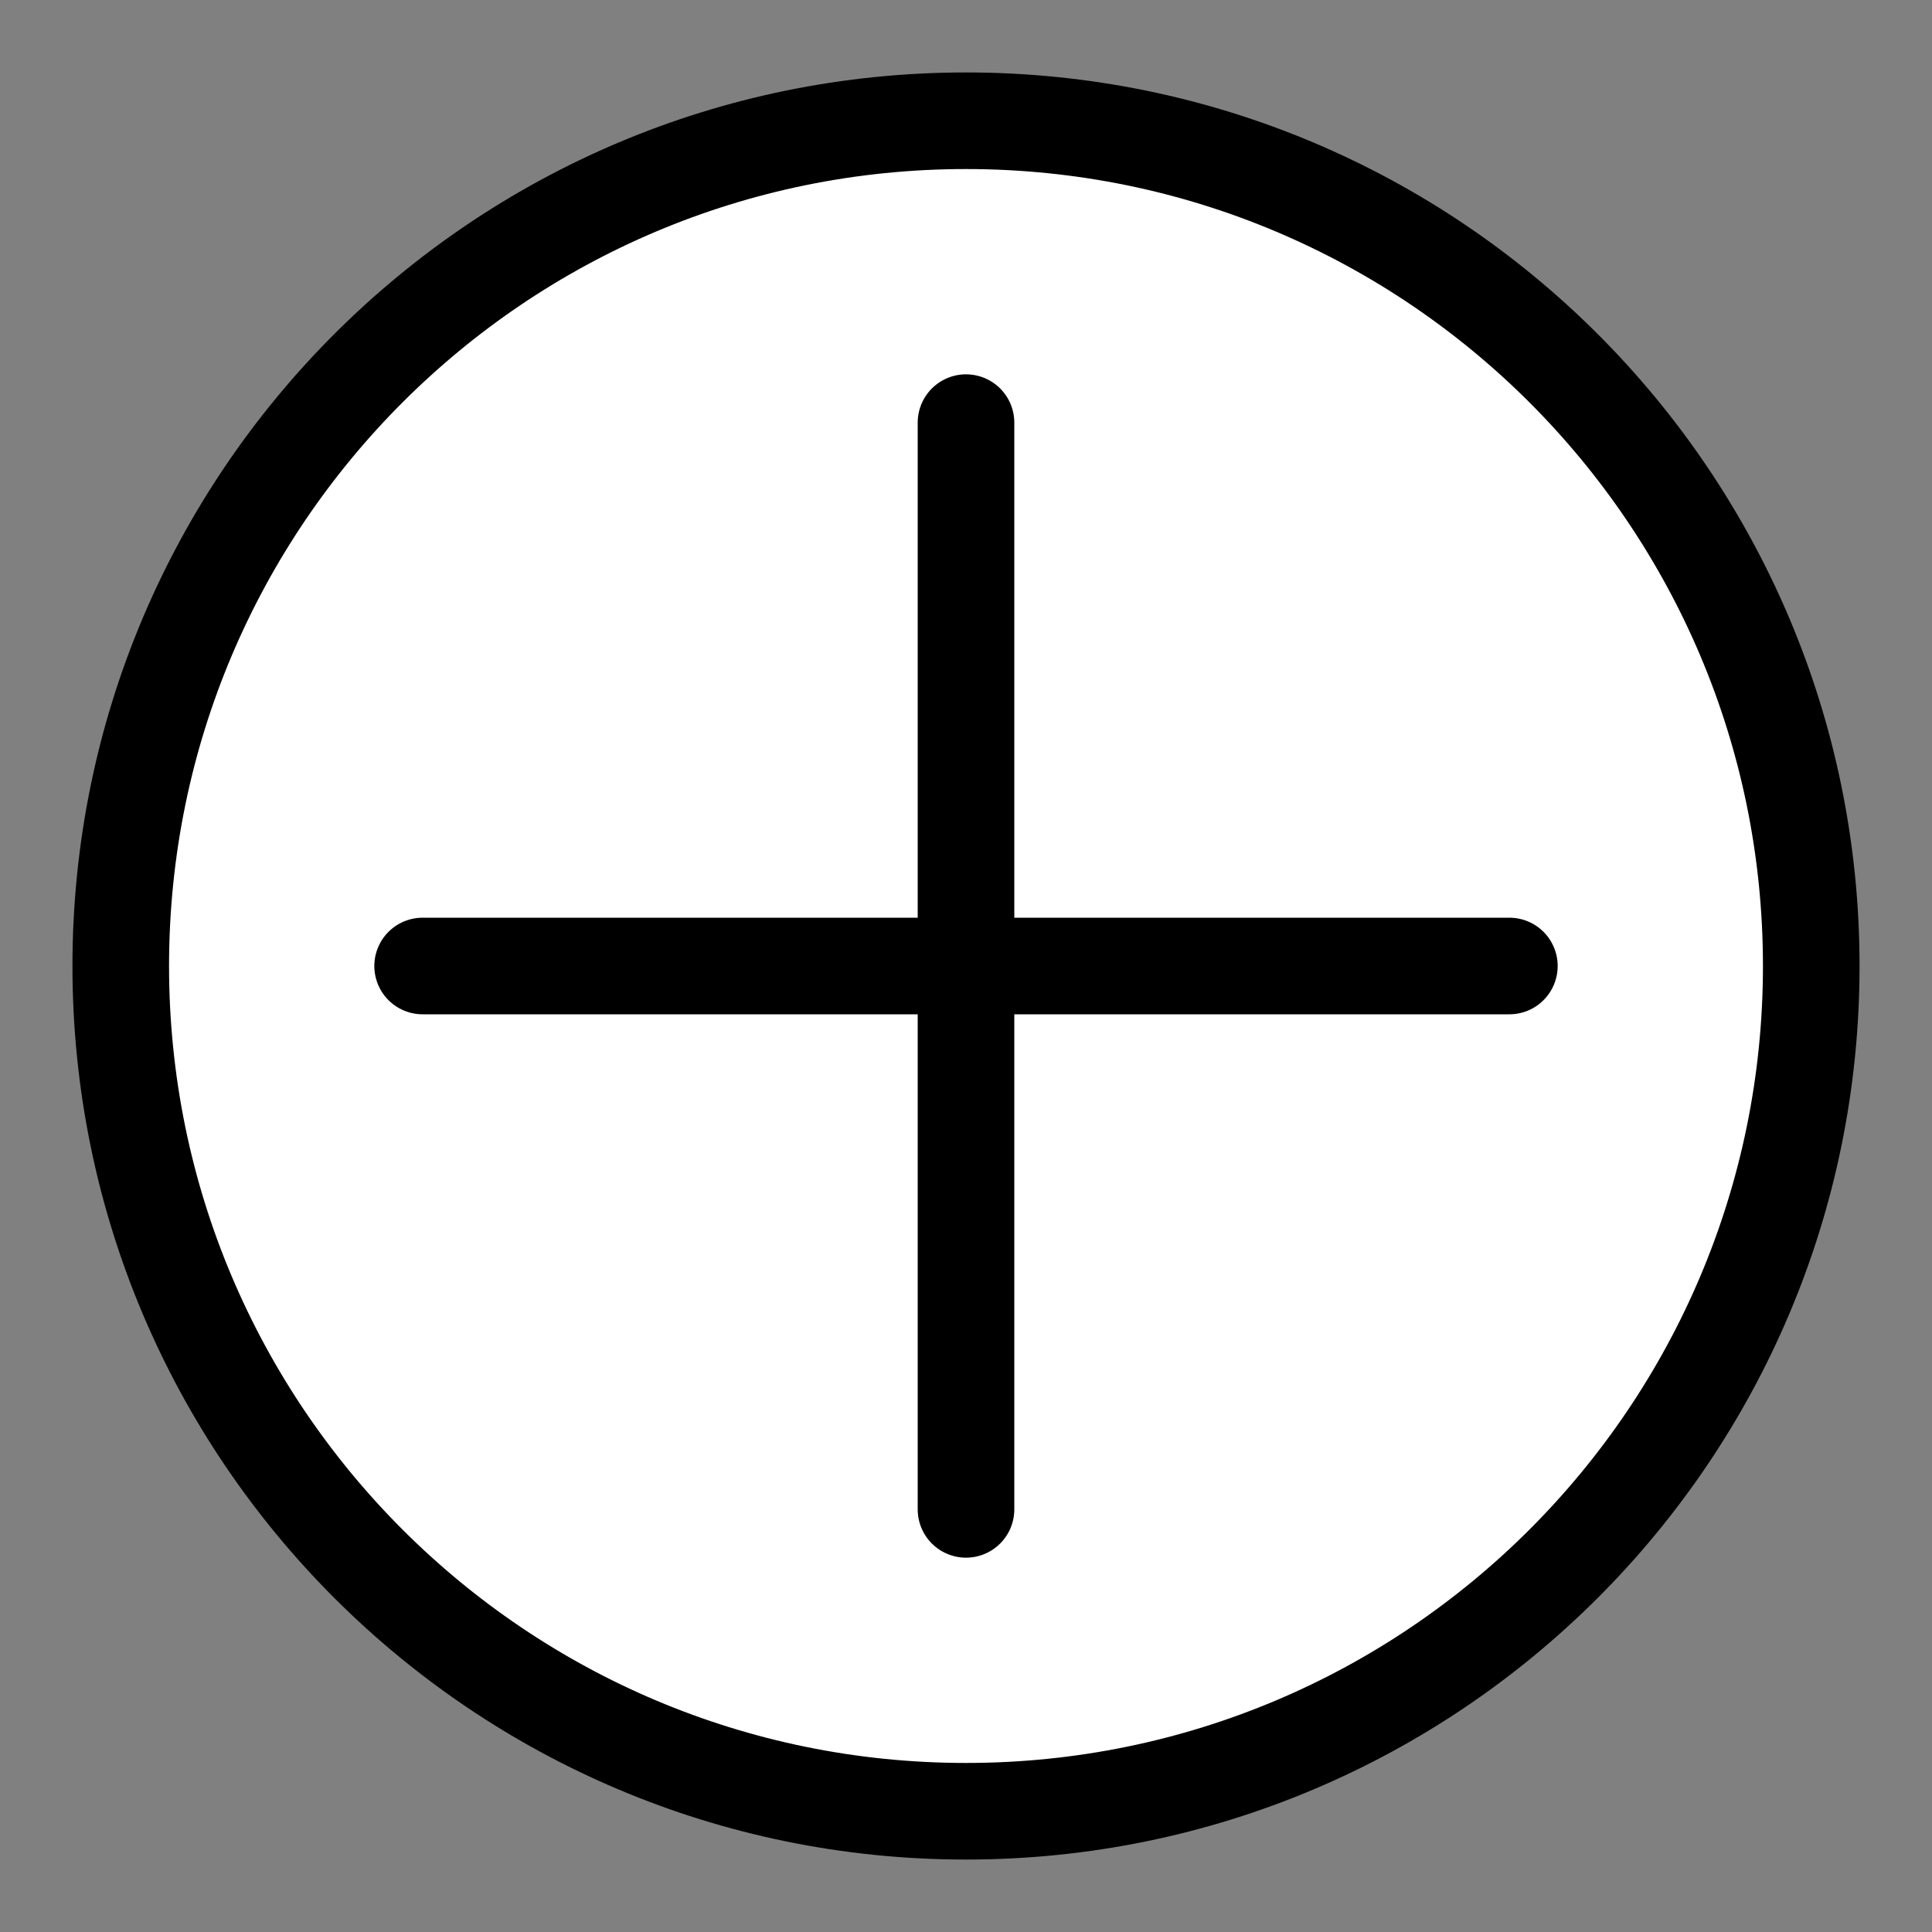
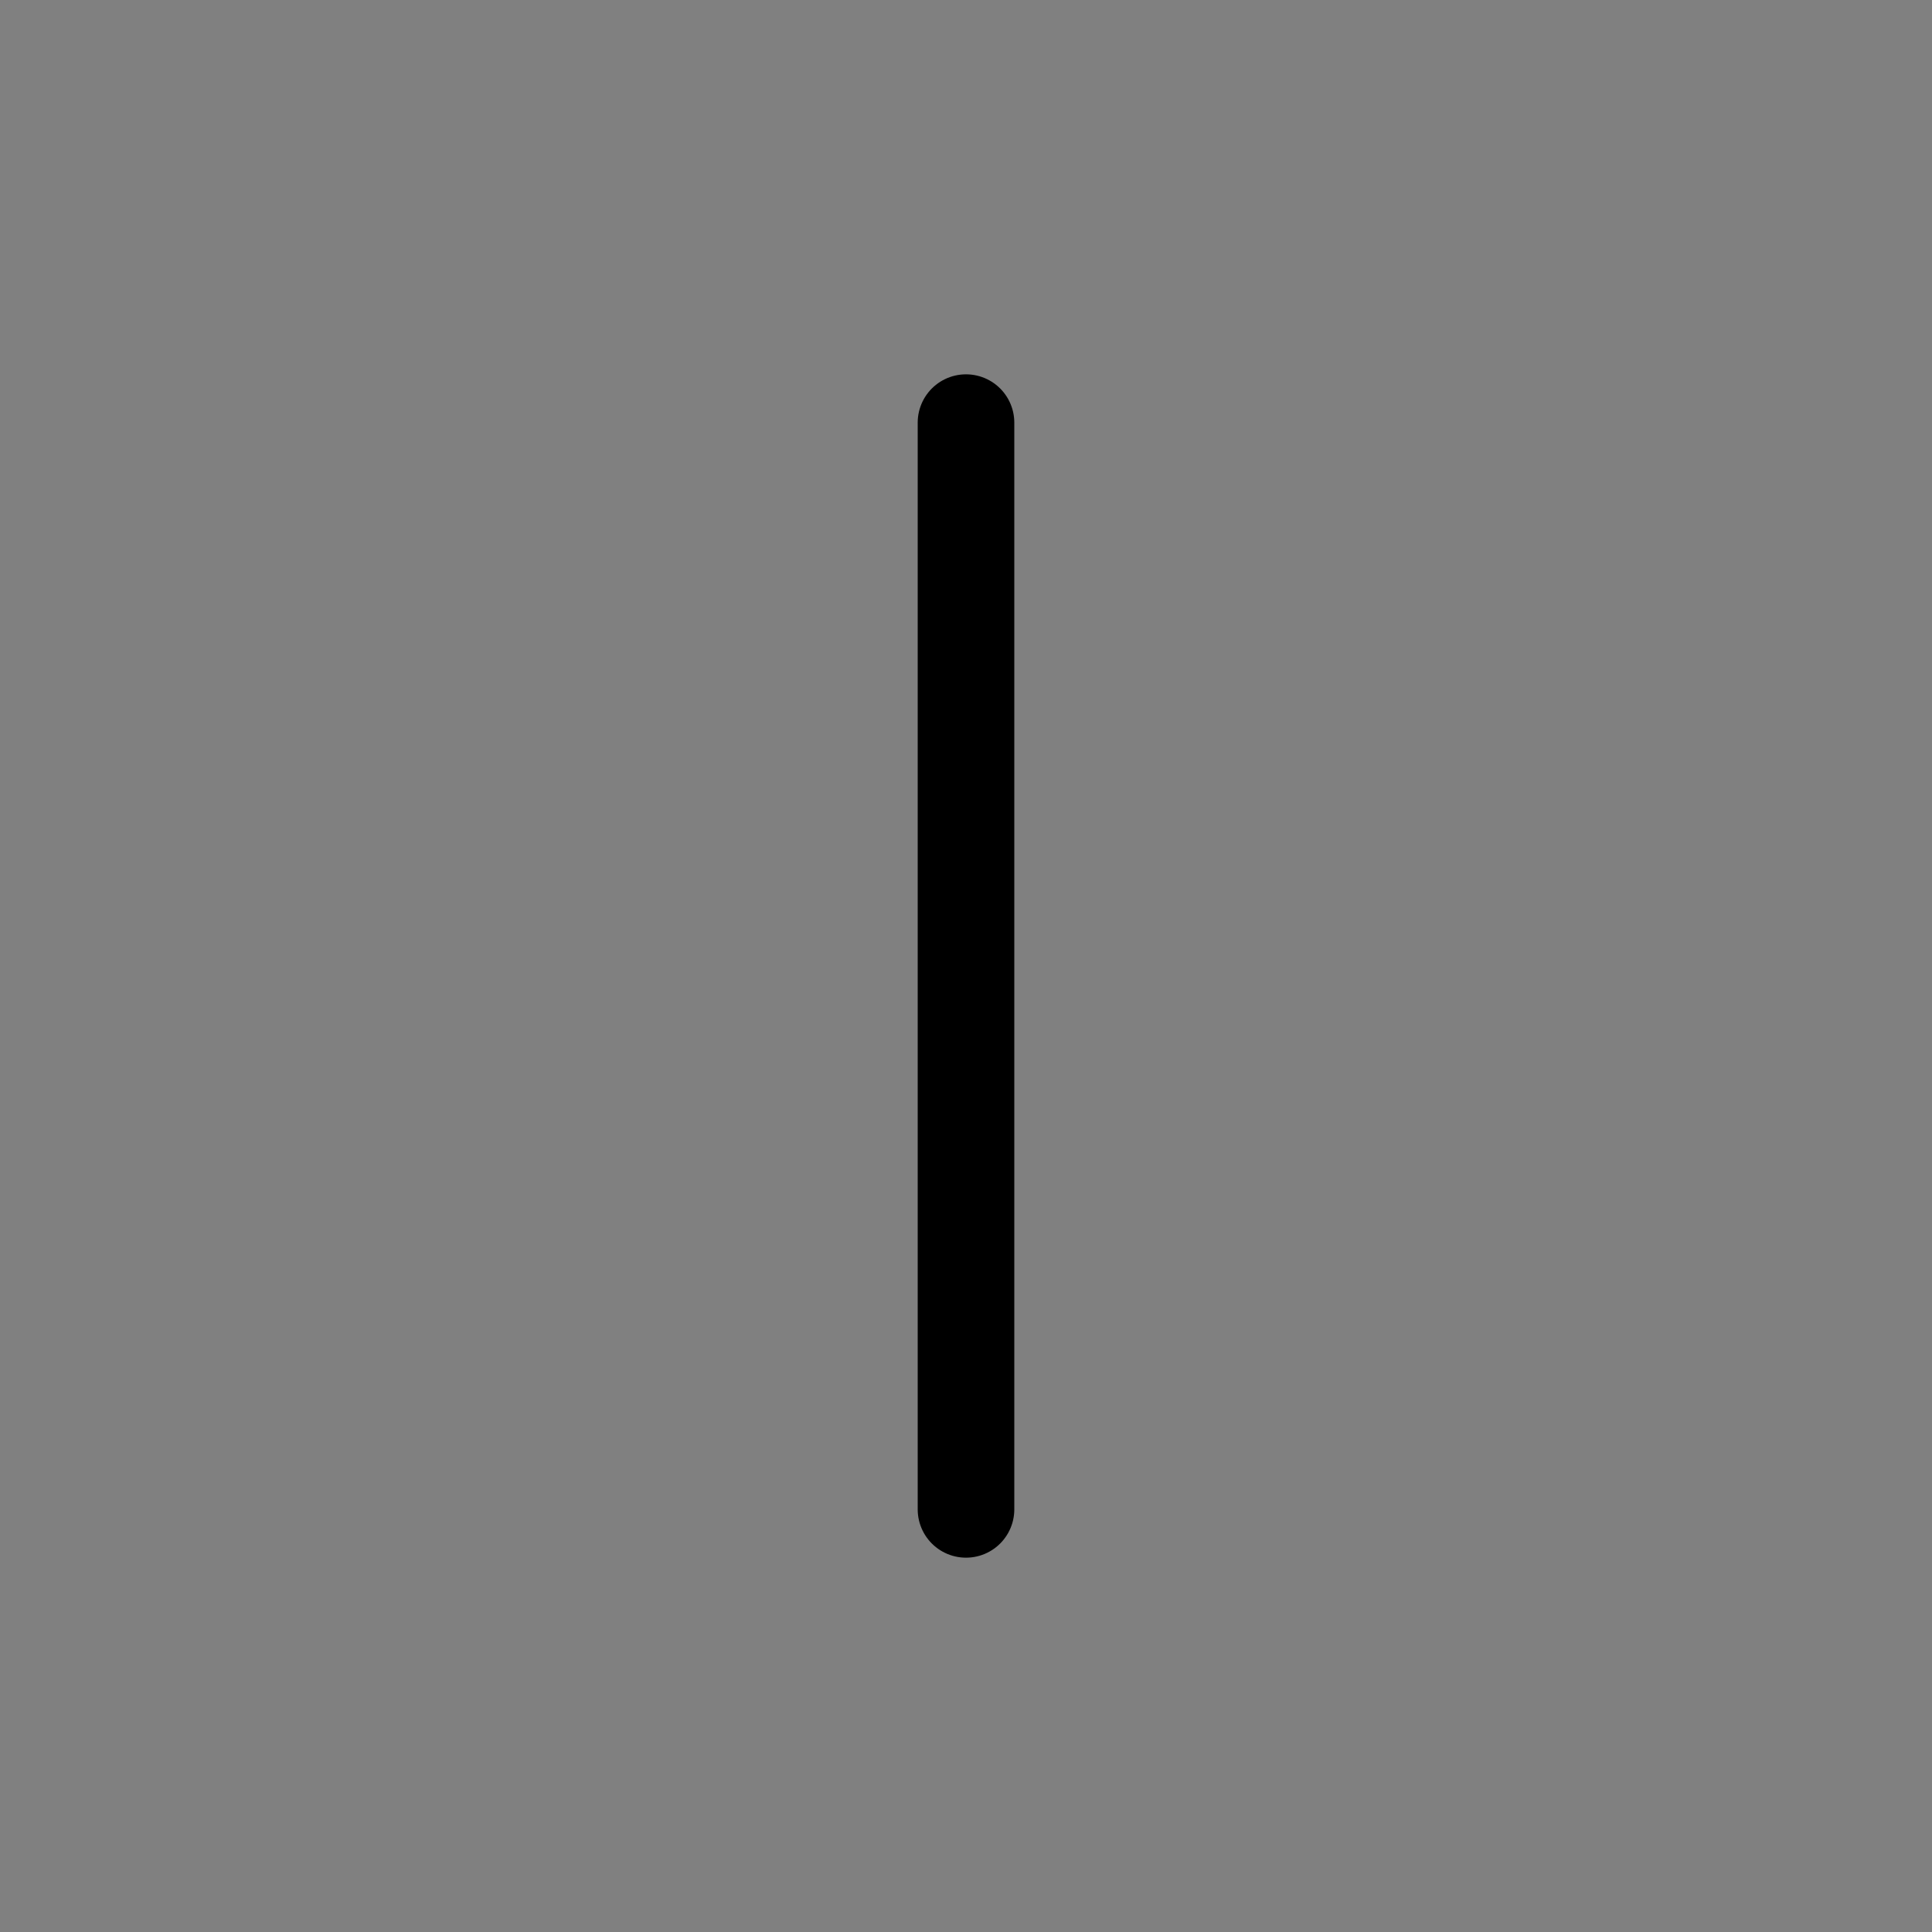
<svg xmlns="http://www.w3.org/2000/svg" width="32" height="32" viewBox="0 0 32 32" fill="none">
  <rect x="0" y="0" width="32" height="32" fill="#808080" stroke="none" />
-   <path d="M16 30C23.732 30 30 23.732 30 16C30 8.268 23.732 2 16 2C8.268 2 2 8.268 2 16C2 23.732 8.268 30 16 30Z" fill="white" stroke="black" stroke-width="1.6" stroke-linecap="round" stroke-linejoin="round" />
  <path d="M16 25V7" stroke="black" stroke-width="1.6" stroke-linecap="round" stroke-linejoin="round" />
-   <path d="M7 16H25" stroke="black" stroke-width="1.6" stroke-linecap="round" stroke-linejoin="round" />
</svg>